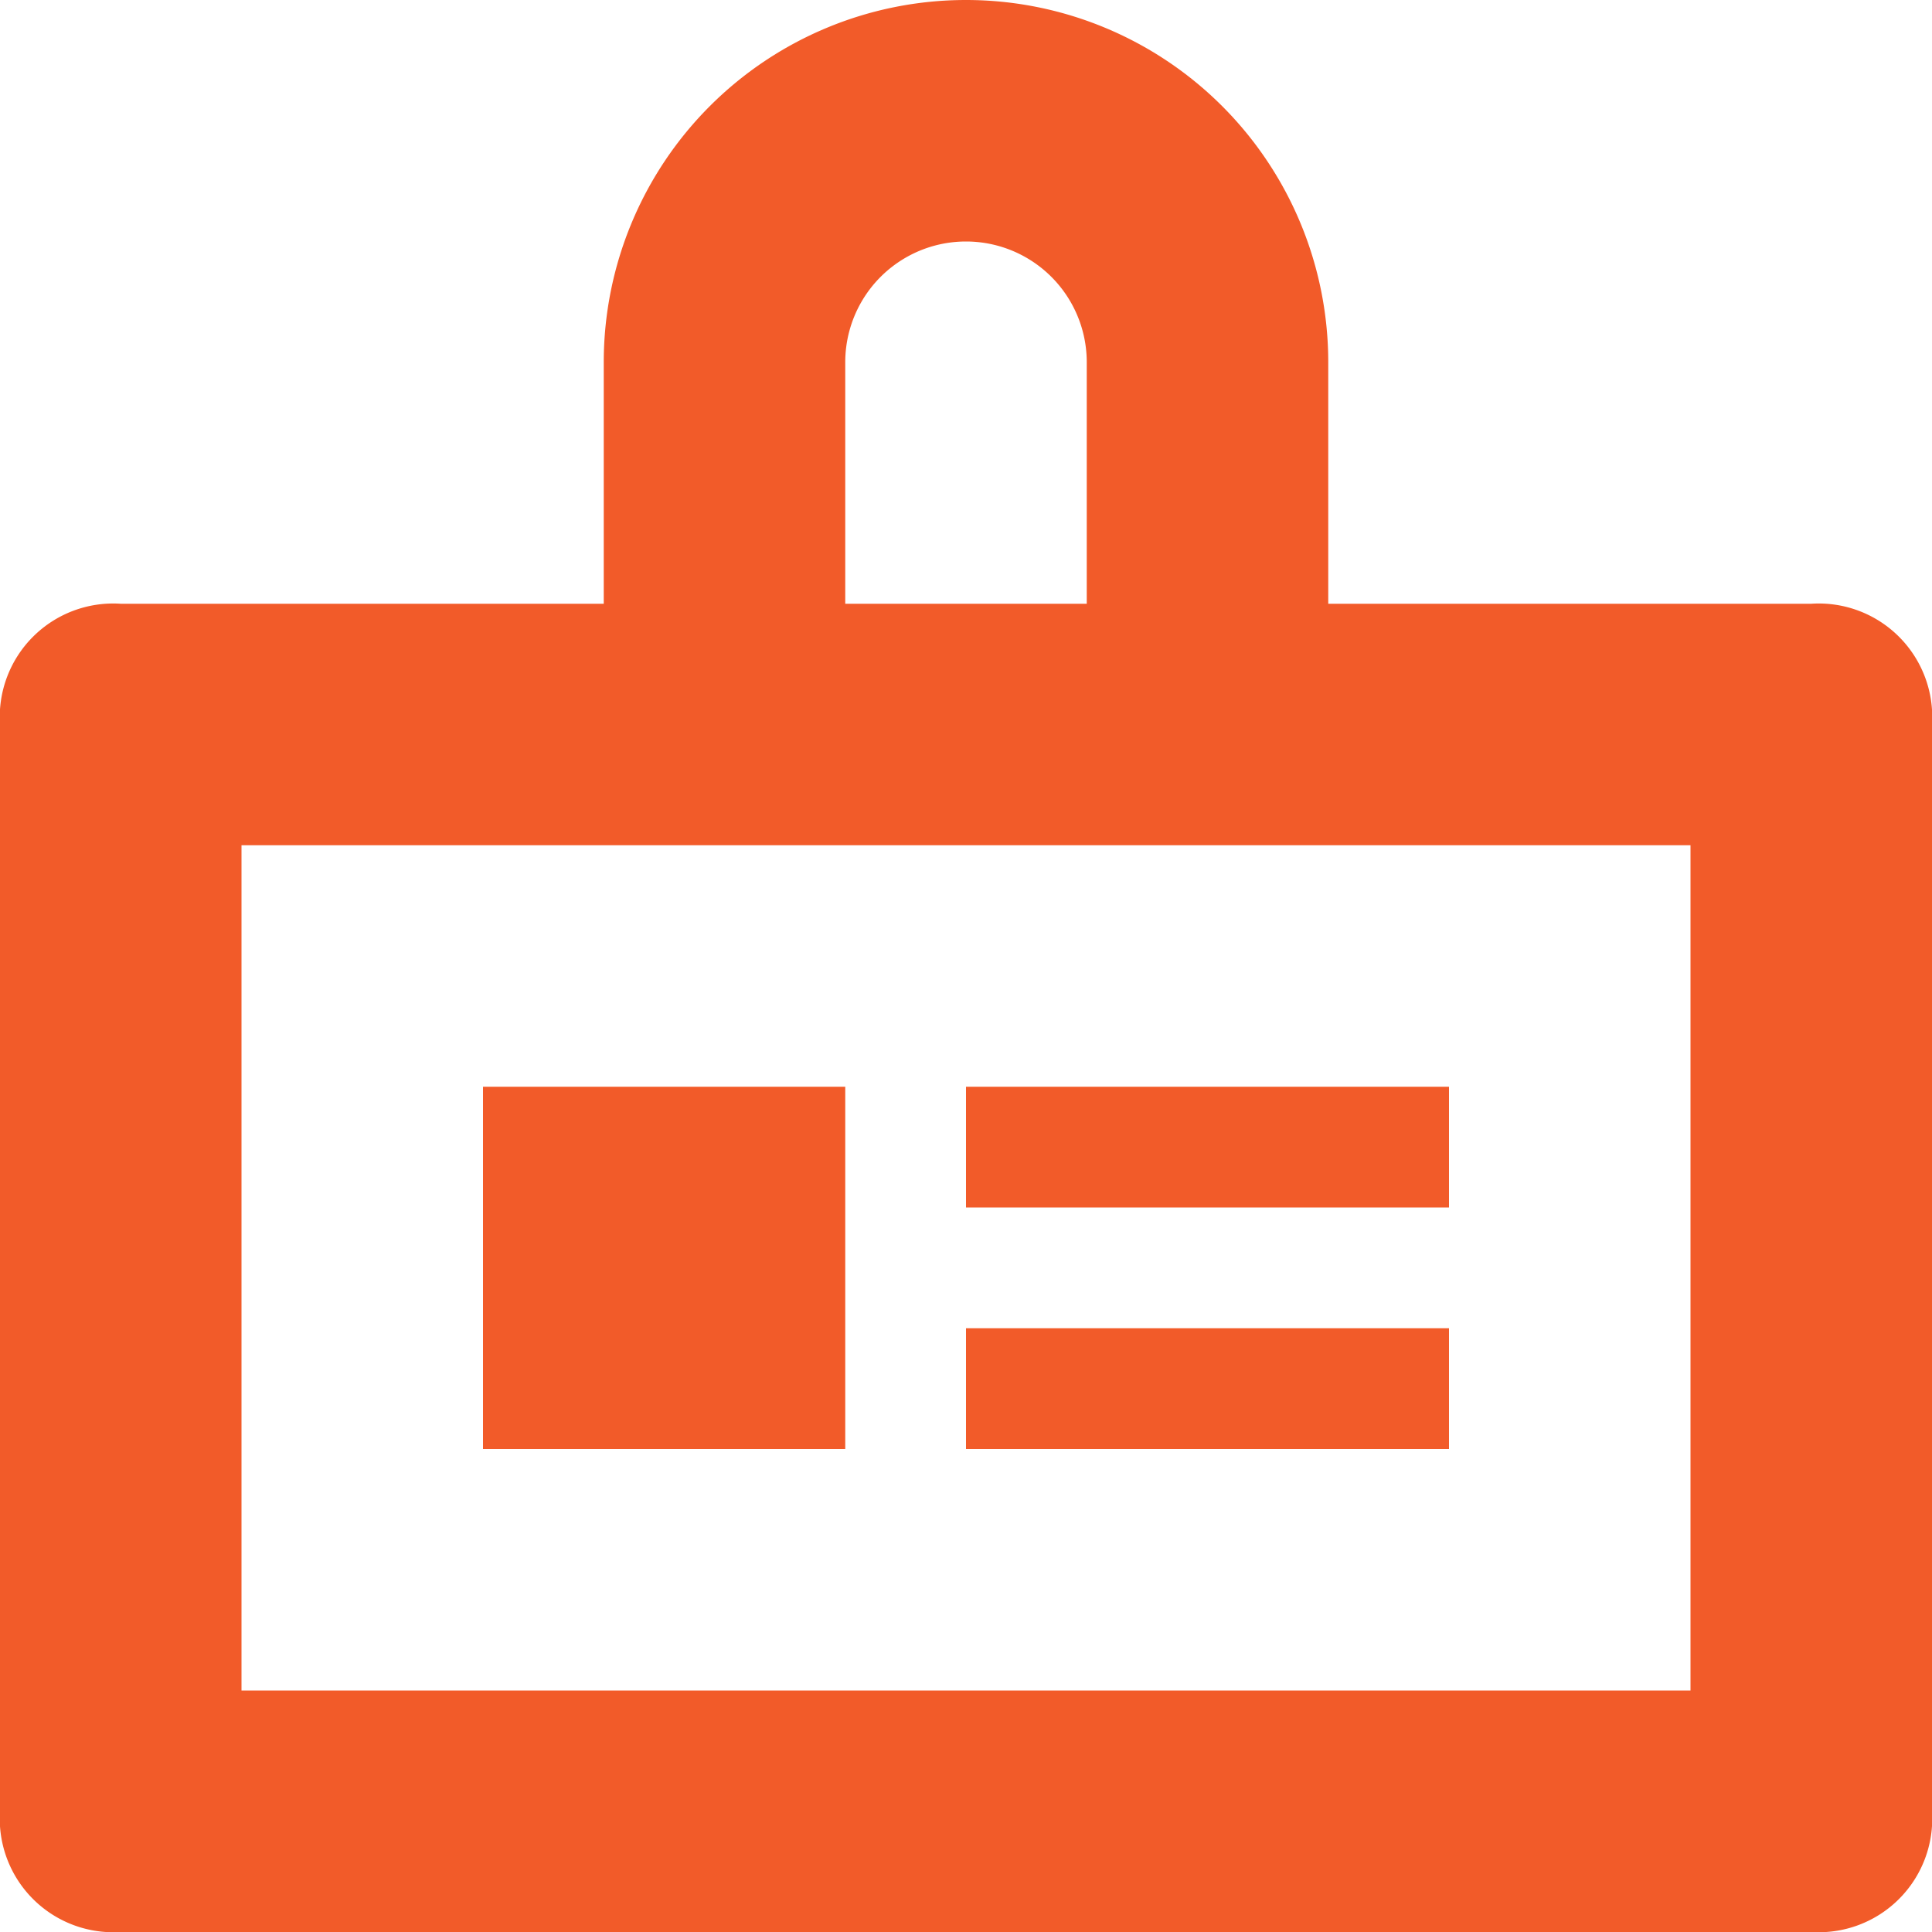
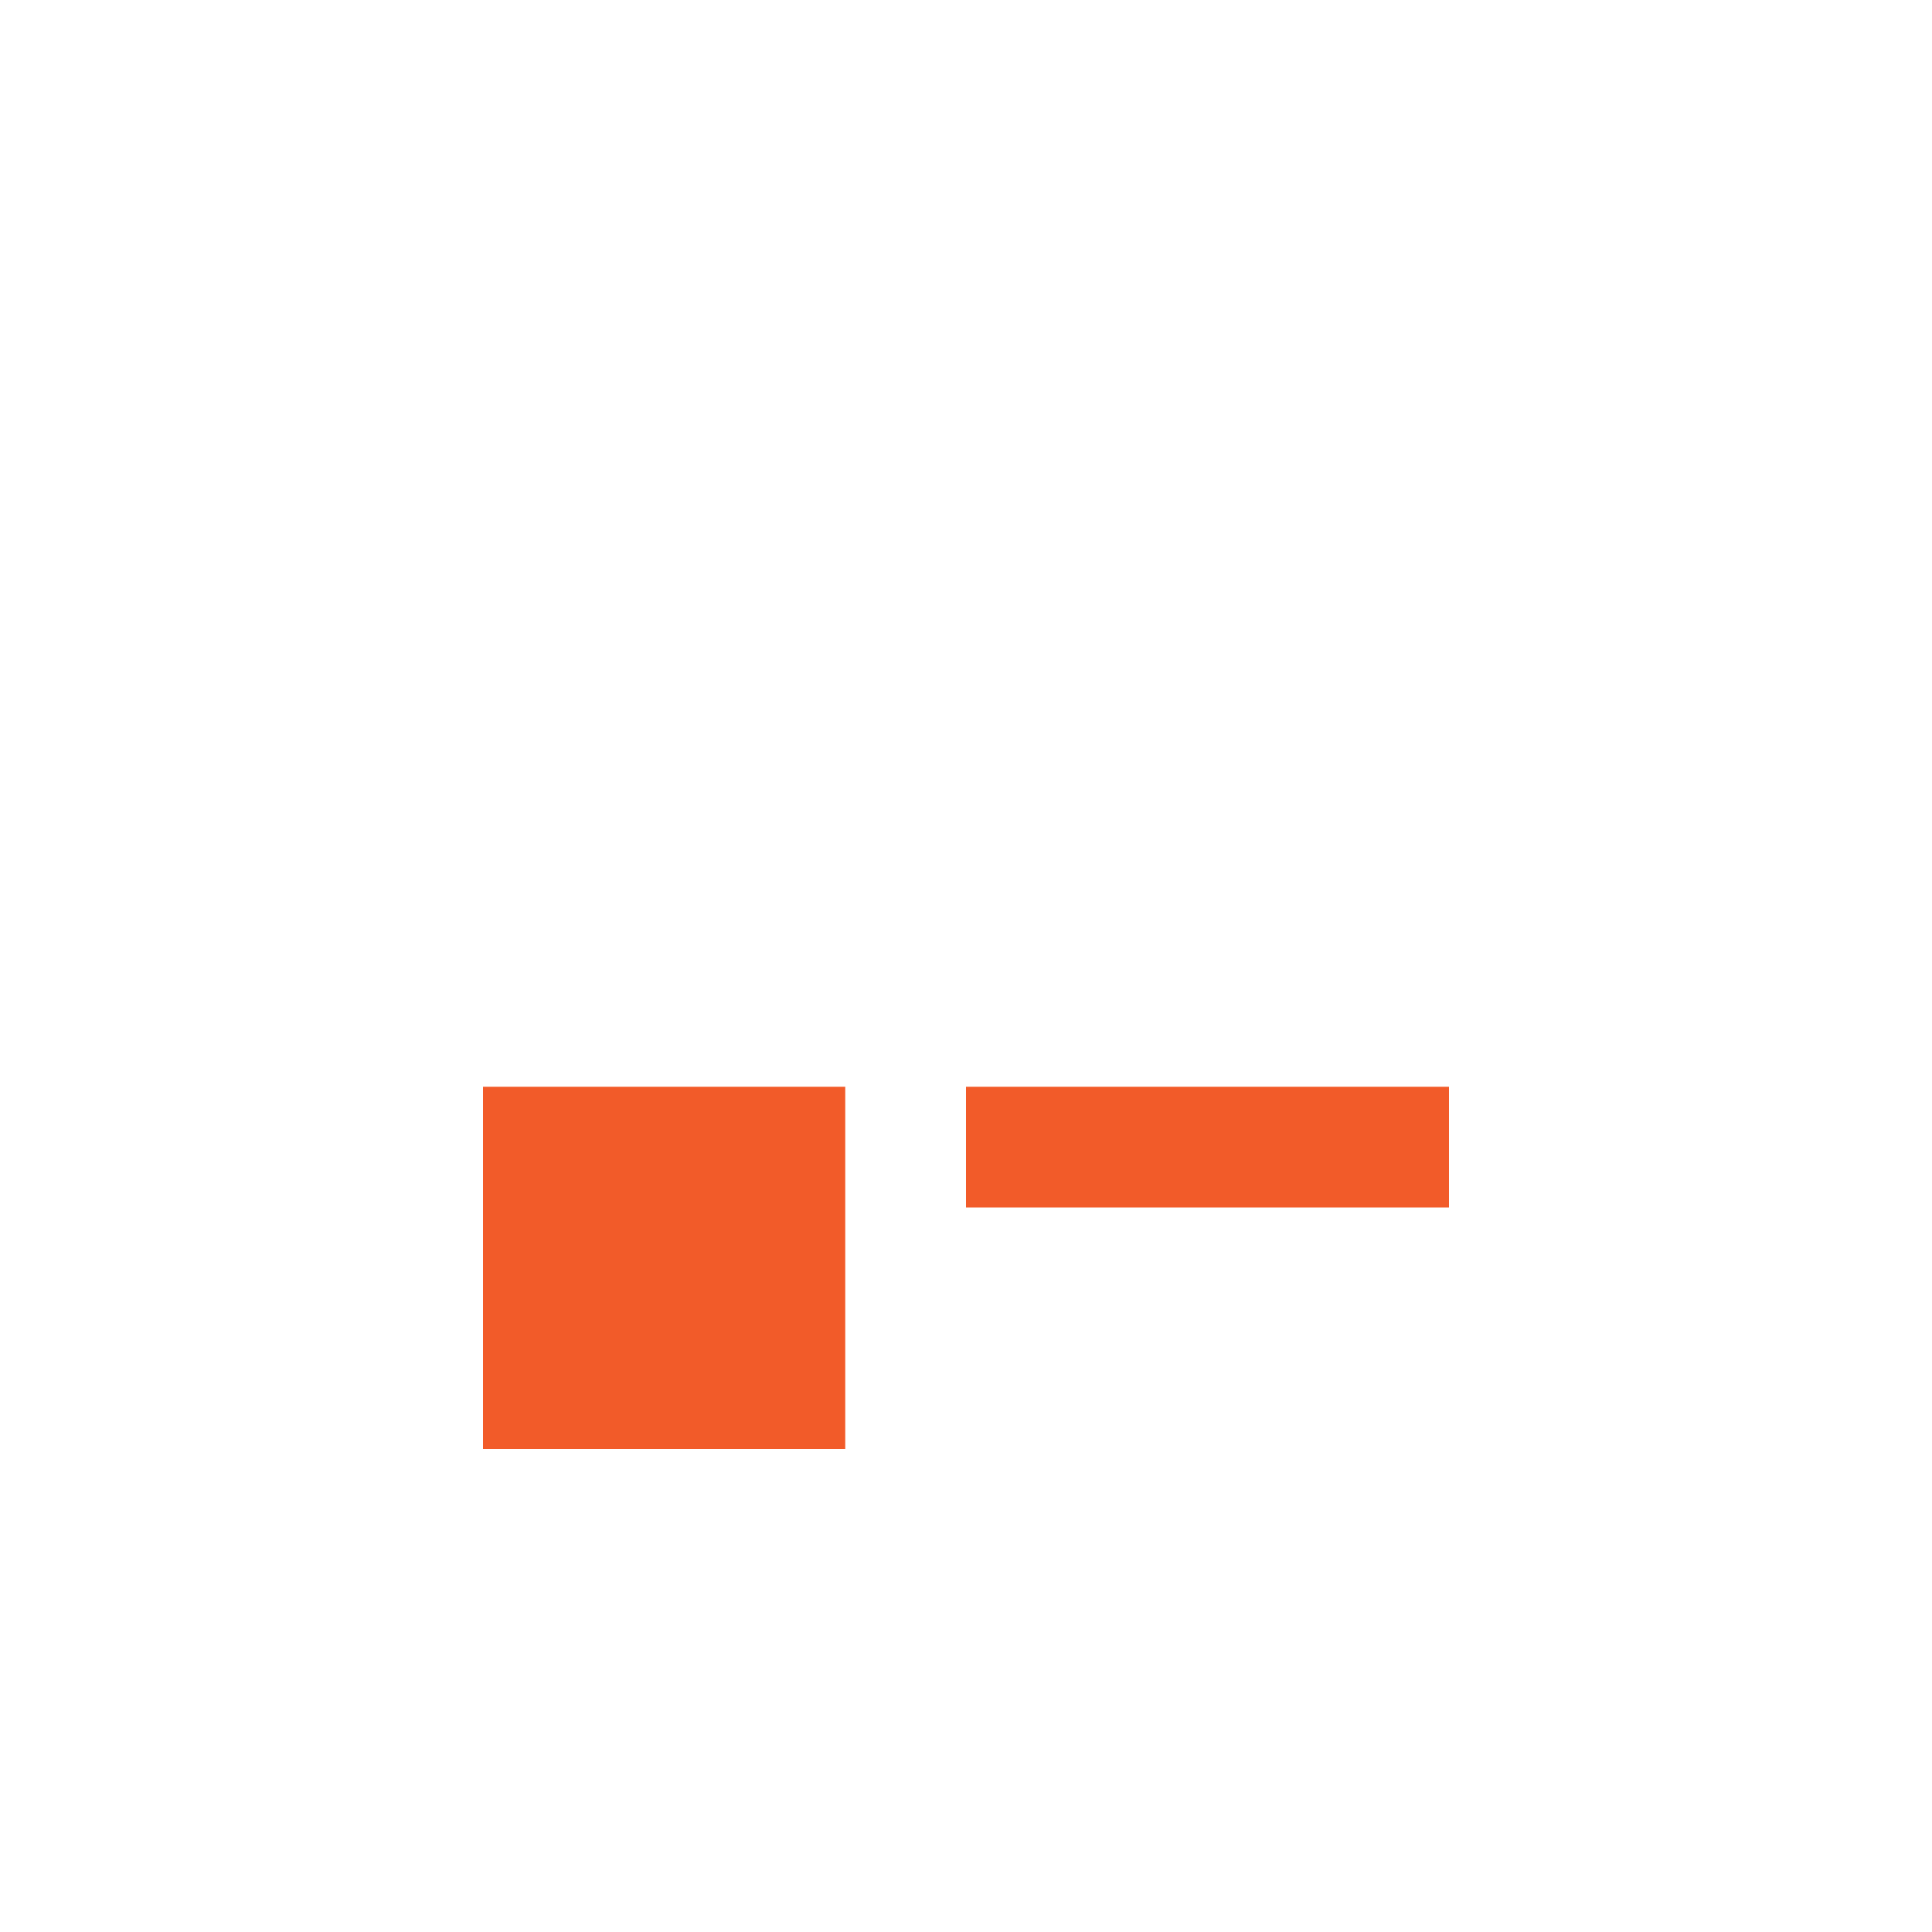
<svg xmlns="http://www.w3.org/2000/svg" id="Layer_1" data-name="Layer 1" viewBox="0 0 16 16">
  <defs>
    <style>.cls-1{fill:#f25b29}</style>
  </defs>
-   <path class="cls-1" d="M79 117h-4v-2a3 3 0 00-6 0v2h-4a.94.94 0 00-1 1v9a.94.94 0 001 1h14a.94.94 0 001-1v-9a.94.94 0 00-1-1zm-8-2a1 1 0 012 0v2h-2zm7 11H66v-7h12z" transform="translate(-64 -112)" />
-   <path class="cls-1" d="M4 9h3v3H4zm4 0h4v1H8zm0 2h4v1H8z" />
+   <path class="cls-1" d="M4 9h3v3H4zm4 0h4v1H8zm0 2h4H8z" />
</svg>